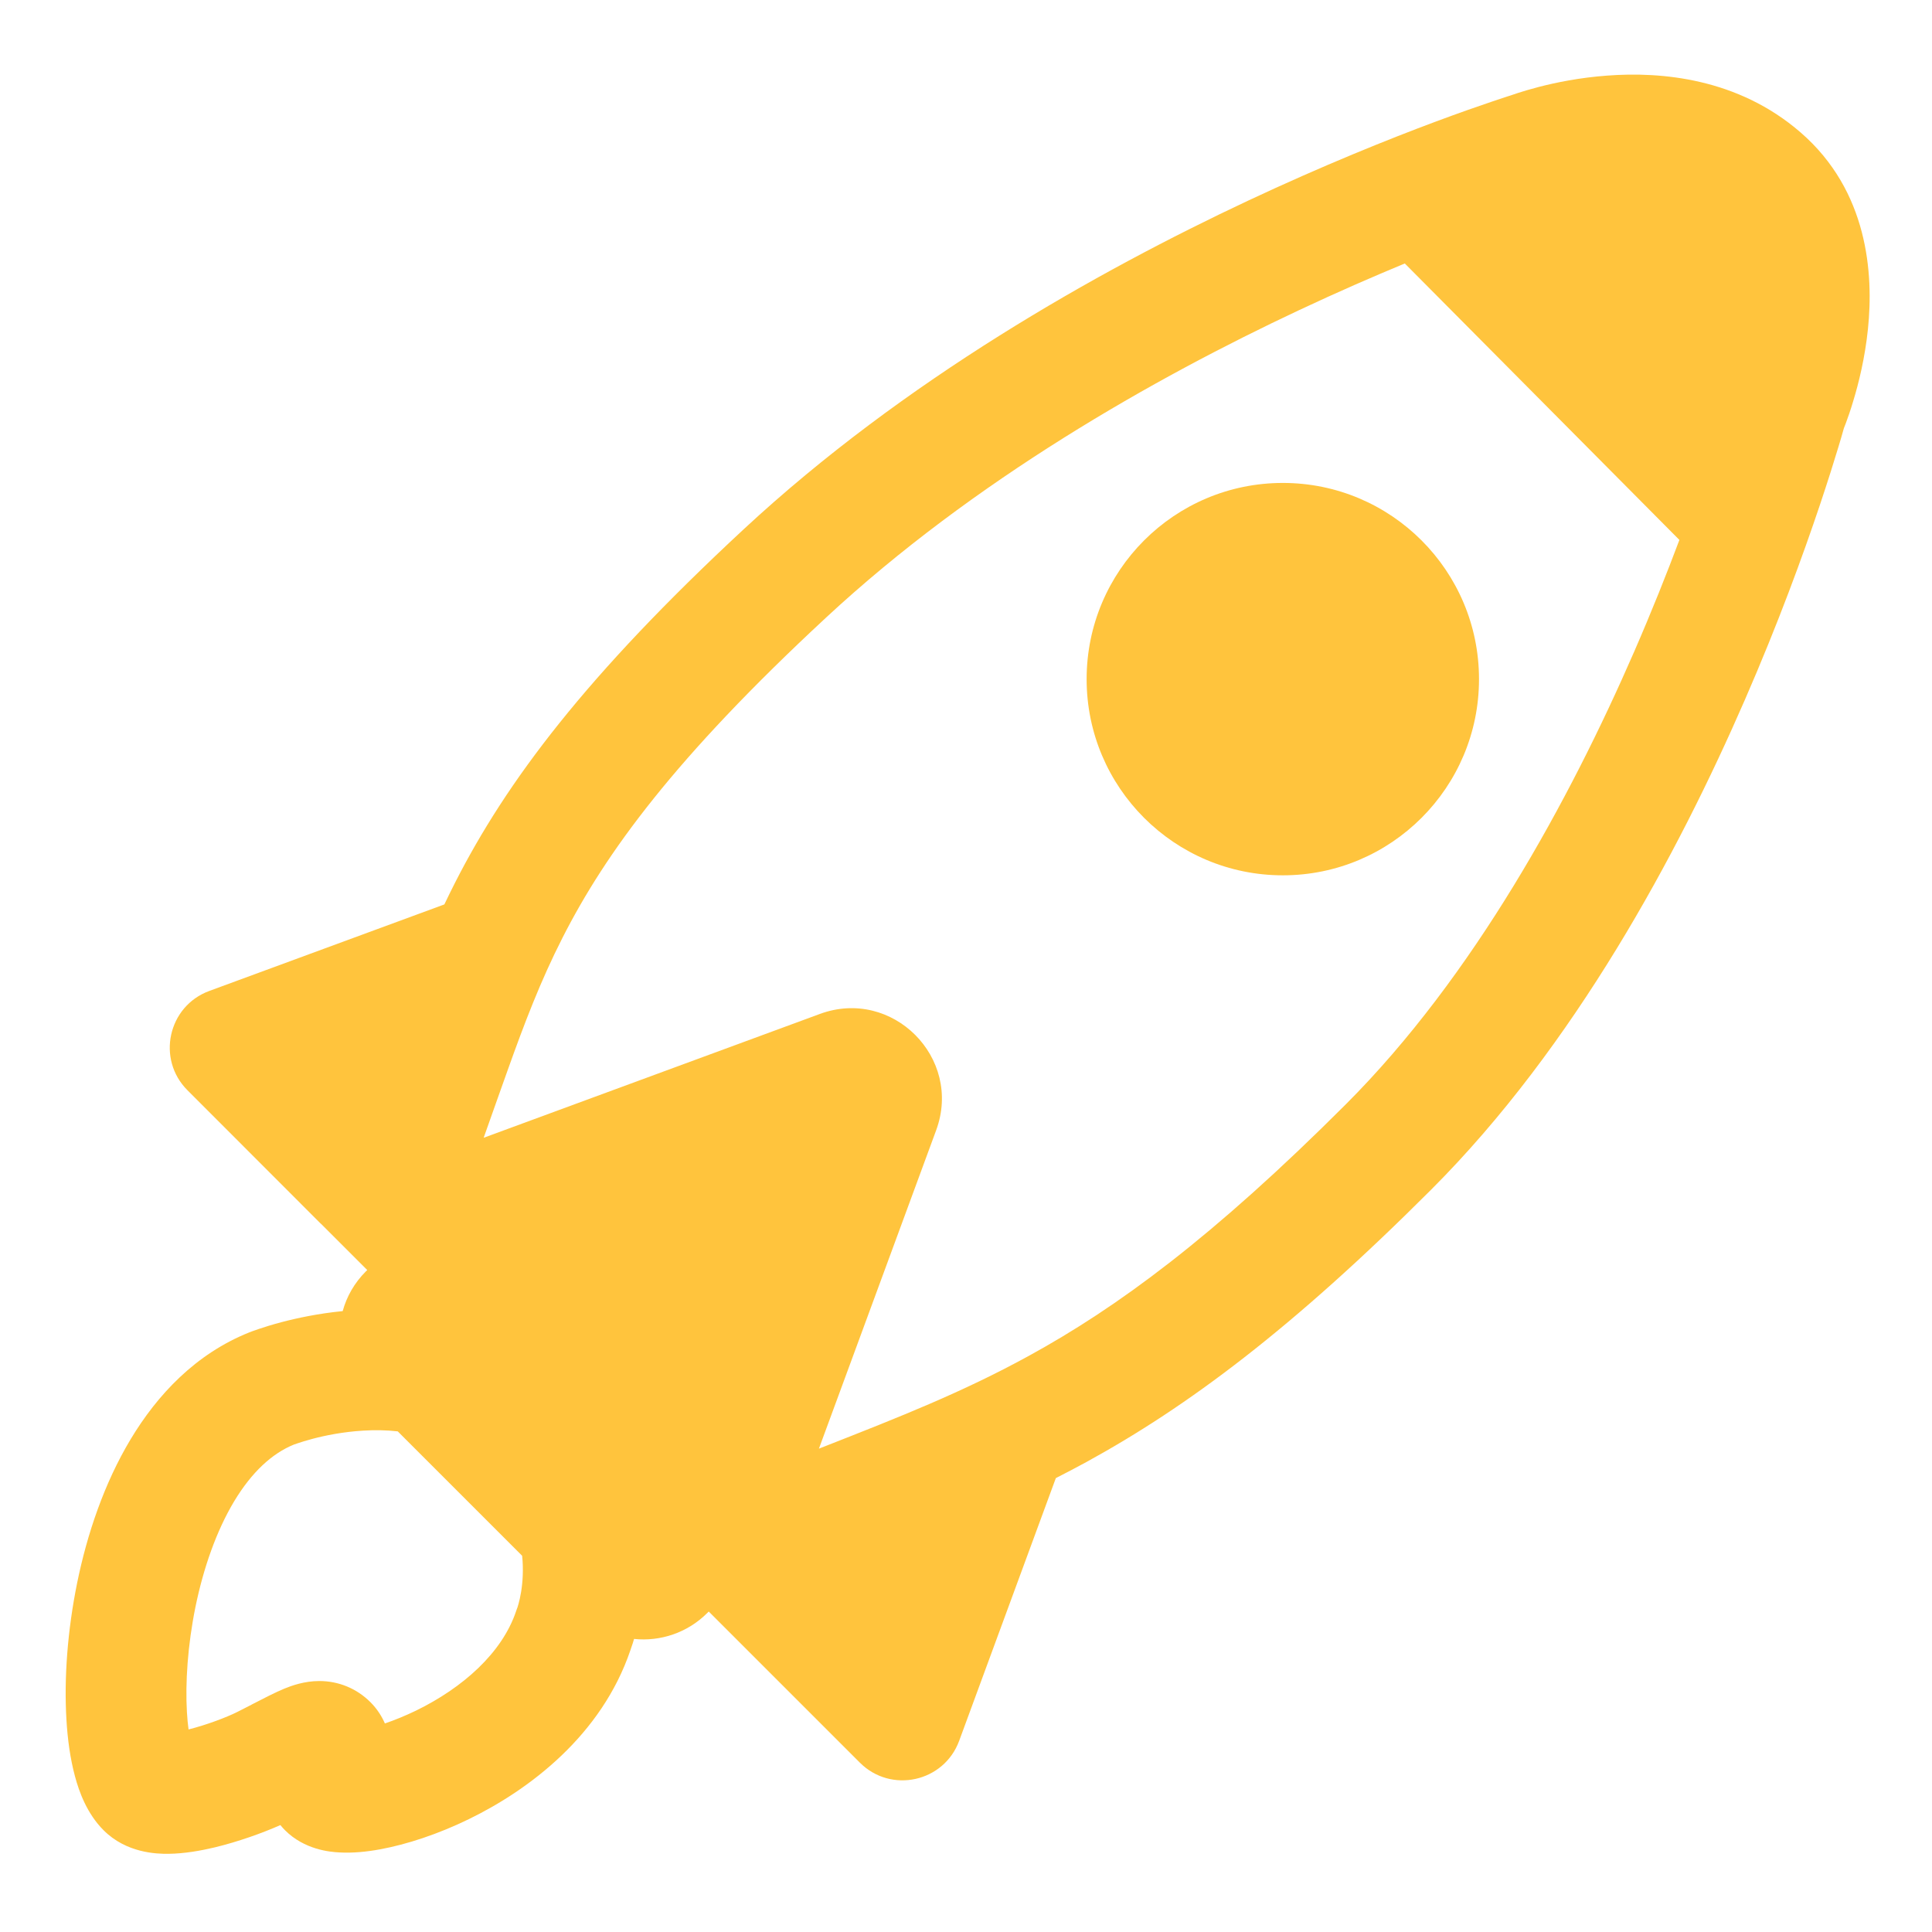
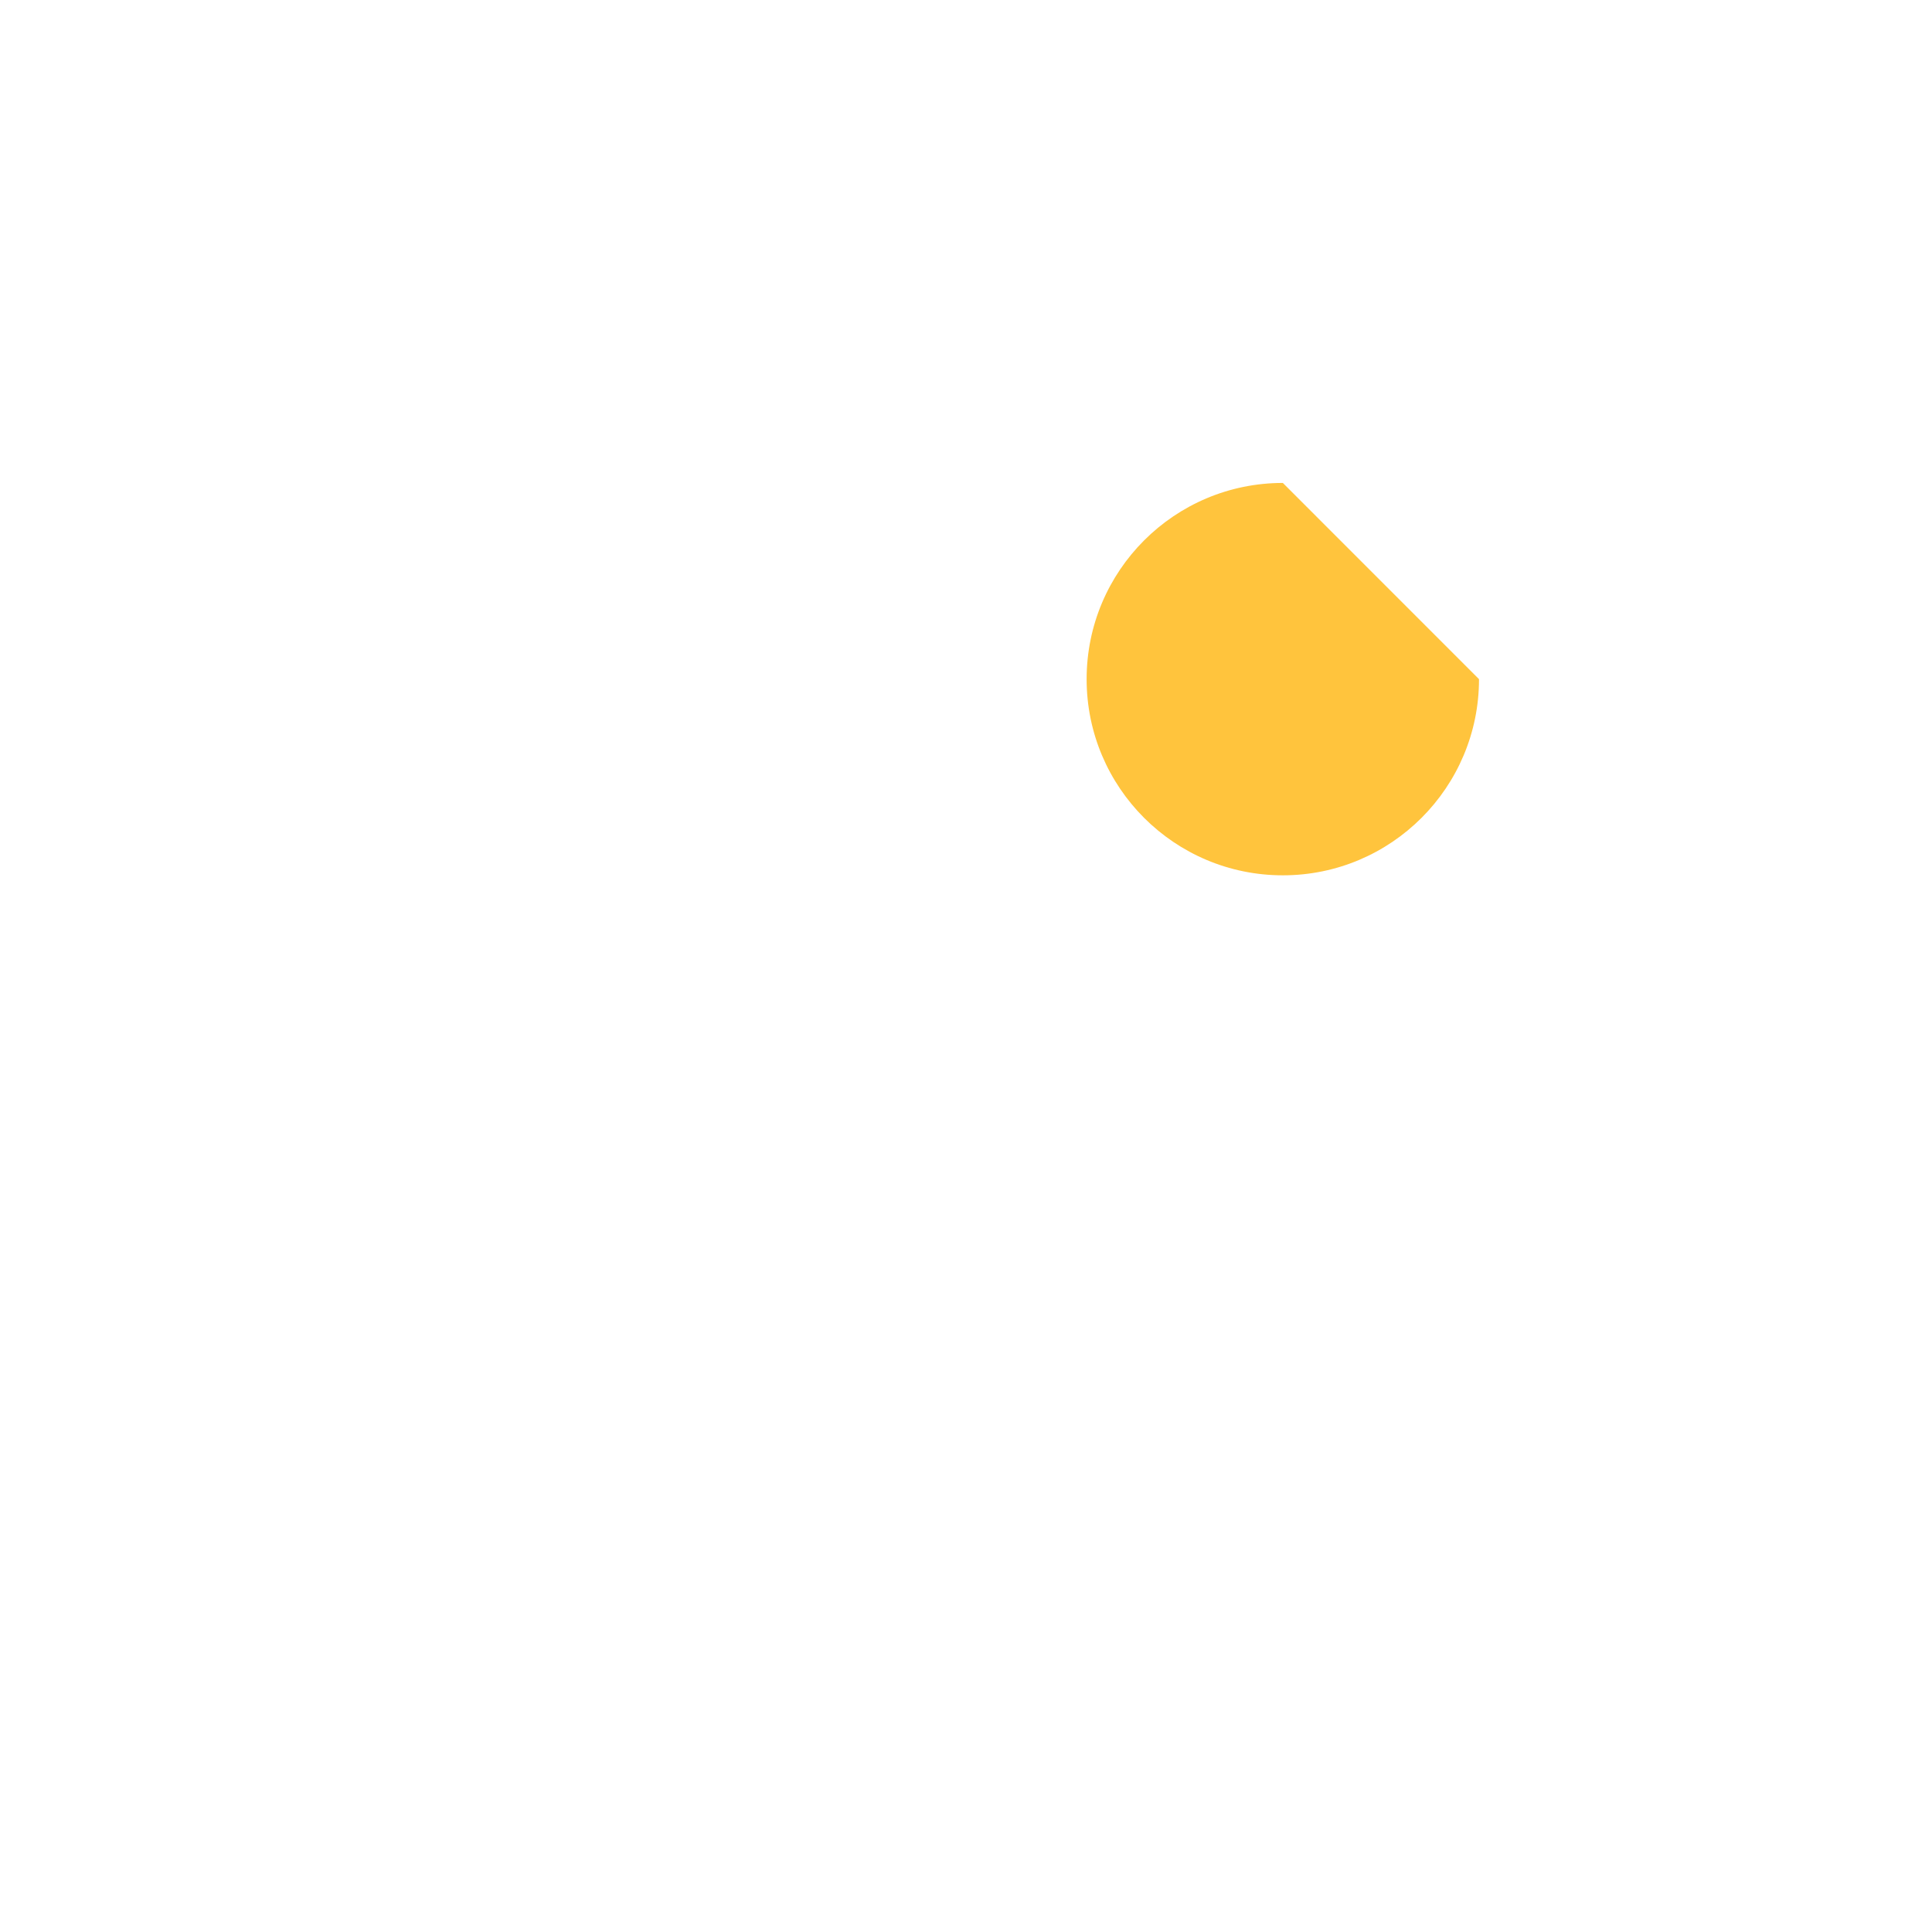
<svg xmlns="http://www.w3.org/2000/svg" viewBox="0 0 32.00 32.00" data-guides="{&quot;vertical&quot;:[],&quot;horizontal&quot;:[]}">
  <defs />
-   <path fill="#ffc43d" stroke="none" fill-opacity="1" stroke-width="1" stroke-opacity="1" color="rgb(51, 51, 51)" id="tSvgfc3a31abf1" title="Path 6" d="M24.497 11.249C24.497 13.043 23.042 14.498 21.248 14.498C19.453 14.498 17.998 13.043 17.998 11.249C17.998 9.454 19.453 7.999 21.248 7.999C23.042 7.999 24.497 9.454 24.497 11.249Z" />
-   <path fill="#ffc43d" stroke="none" fill-opacity="1" stroke-width="1" stroke-opacity="1" color="rgb(51, 51, 51)" id="tSvg2d6c6ff2f1" title="Path 7" d="M30.574 7.006C30.561 7.039 30.55 7.068 30.541 7.091C30.538 7.104 30.534 7.117 30.53 7.129C30.513 7.191 30.487 7.281 30.452 7.396C30.383 7.625 30.28 7.955 30.143 8.364C29.869 9.18 29.457 10.315 28.899 11.595C27.793 14.135 26.084 17.325 23.704 19.705C21.407 22.002 19.675 23.295 17.992 24.217C17.824 24.308 17.656 24.397 17.488 24.482C16.955 25.932 16.421 27.383 15.887 28.833C15.635 29.518 14.758 29.711 14.242 29.195C13.407 28.36 12.573 27.526 11.739 26.692C11.735 26.695 11.732 26.698 11.729 26.702C11.725 26.706 11.72 26.71 11.716 26.715C11.384 27.047 10.935 27.191 10.502 27.146C10.494 27.172 10.487 27.197 10.48 27.219C10.467 27.258 10.456 27.291 10.447 27.316C10.445 27.322 10.443 27.328 10.441 27.334C9.962 28.743 8.768 29.642 7.769 30.129C7.255 30.38 6.736 30.55 6.293 30.631C6.075 30.671 5.842 30.695 5.62 30.682C5.462 30.674 5.044 30.637 4.721 30.315C4.694 30.287 4.668 30.259 4.644 30.229C4.344 30.362 3.943 30.505 3.559 30.598C3.328 30.653 3.055 30.702 2.789 30.705C2.588 30.707 2.092 30.691 1.716 30.315C1.441 30.04 1.311 29.68 1.242 29.422C1.164 29.134 1.119 28.809 1.1 28.476C1.06 27.808 1.116 27.01 1.279 26.212C1.442 25.415 1.723 24.572 2.164 23.838C2.605 23.104 3.24 22.424 4.128 22.069C4.129 22.069 4.131 22.068 4.131 22.068C4.133 22.067 4.134 22.067 4.136 22.066C4.139 22.065 4.143 22.063 4.147 22.062C4.158 22.058 4.169 22.053 4.18 22.049C4.207 22.039 4.244 22.026 4.289 22.011C4.38 21.98 4.505 21.941 4.659 21.9C4.92 21.831 5.271 21.756 5.676 21.716C5.742 21.475 5.87 21.248 6.06 21.058C6.067 21.051 6.075 21.043 6.083 21.036C5.828 20.782 5.574 20.527 5.319 20.272C5.316 20.27 5.313 20.267 5.309 20.264C4.575 19.529 3.84 18.794 3.105 18.058C2.589 17.542 2.782 16.665 3.467 16.413C4.765 15.935 6.062 15.458 7.36 14.98C7.416 14.863 7.474 14.744 7.534 14.626C8.391 12.941 9.705 11.192 12.318 8.766C14.982 6.293 18.172 4.498 20.669 3.325C21.922 2.737 23.012 2.3 23.791 2.01C24.181 1.865 24.494 1.756 24.711 1.683C24.819 1.646 24.904 1.618 24.963 1.599C24.985 1.592 25.008 1.585 25.03 1.578C25.031 1.578 25.031 1.577 25.032 1.577C25.036 1.576 25.04 1.574 25.044 1.573C25.07 1.564 25.103 1.552 25.145 1.539C25.228 1.512 25.345 1.477 25.487 1.44C25.769 1.367 26.166 1.285 26.623 1.252C27.513 1.185 28.785 1.293 29.824 2.194C30.942 3.163 31.034 4.533 30.939 5.45C30.89 5.926 30.786 6.346 30.695 6.644C30.65 6.795 30.607 6.918 30.574 7.006ZM23.268 4.364C22.744 4.581 22.153 4.838 21.519 5.136C19.118 6.263 16.132 7.954 13.679 10.232C11.175 12.556 10.034 14.122 9.317 15.532C8.953 16.247 8.687 16.945 8.407 17.73C8.354 17.877 8.301 18.028 8.246 18.182C8.171 18.396 8.093 18.616 8.011 18.845C9.867 18.161 11.723 17.478 13.58 16.794C14.78 16.352 15.947 17.52 15.506 18.72C14.858 20.478 14.211 22.236 13.564 23.994C13.597 23.981 13.631 23.968 13.664 23.955C14.908 23.466 15.938 23.061 17.032 22.462C18.506 21.656 20.088 20.493 22.291 18.291C24.41 16.171 25.999 13.246 27.066 10.796C27.357 10.128 27.607 9.5 27.816 8.943C26.3 7.416 24.784 5.89 23.268 4.364ZM8.648 25.768C7.962 25.081 7.275 24.394 6.588 23.708C6.397 23.686 6.203 23.684 6.011 23.696C5.68 23.716 5.385 23.776 5.171 23.833C5.066 23.861 4.984 23.887 4.931 23.905C4.904 23.914 4.886 23.92 4.875 23.924C4.873 23.925 4.87 23.926 4.867 23.927C4.507 24.073 4.171 24.381 3.878 24.867C3.585 25.356 3.37 25.97 3.238 26.613C3.107 27.254 3.068 27.877 3.096 28.358C3.102 28.466 3.112 28.562 3.123 28.645C3.433 28.567 3.76 28.44 3.921 28.36C3.998 28.321 4.082 28.278 4.168 28.234C4.168 28.233 4.168 28.233 4.168 28.233C4.364 28.132 4.566 28.028 4.71 27.969C4.825 27.922 5.037 27.843 5.291 27.843C5.608 27.844 5.907 27.965 6.136 28.194C6.242 28.3 6.321 28.421 6.375 28.546C6.535 28.491 6.711 28.42 6.893 28.332C7.66 27.957 8.317 27.381 8.55 26.681C8.553 26.671 8.557 26.662 8.56 26.652C8.562 26.646 8.565 26.64 8.567 26.634C8.568 26.632 8.568 26.631 8.569 26.629C8.571 26.624 8.572 26.619 8.574 26.614C8.582 26.588 8.596 26.541 8.61 26.477C8.639 26.347 8.666 26.156 8.659 25.93C8.658 25.878 8.654 25.824 8.648 25.768ZM5.732 28.686C5.709 28.684 5.715 28.682 5.74 28.686Z" />
+   <path fill="#ffc43d" stroke="none" fill-opacity="1" stroke-width="1" stroke-opacity="1" color="rgb(51, 51, 51)" id="tSvgfc3a31abf1" title="Path 6" d="M24.497 11.249C24.497 13.043 23.042 14.498 21.248 14.498C19.453 14.498 17.998 13.043 17.998 11.249C17.998 9.454 19.453 7.999 21.248 7.999Z" />
</svg>